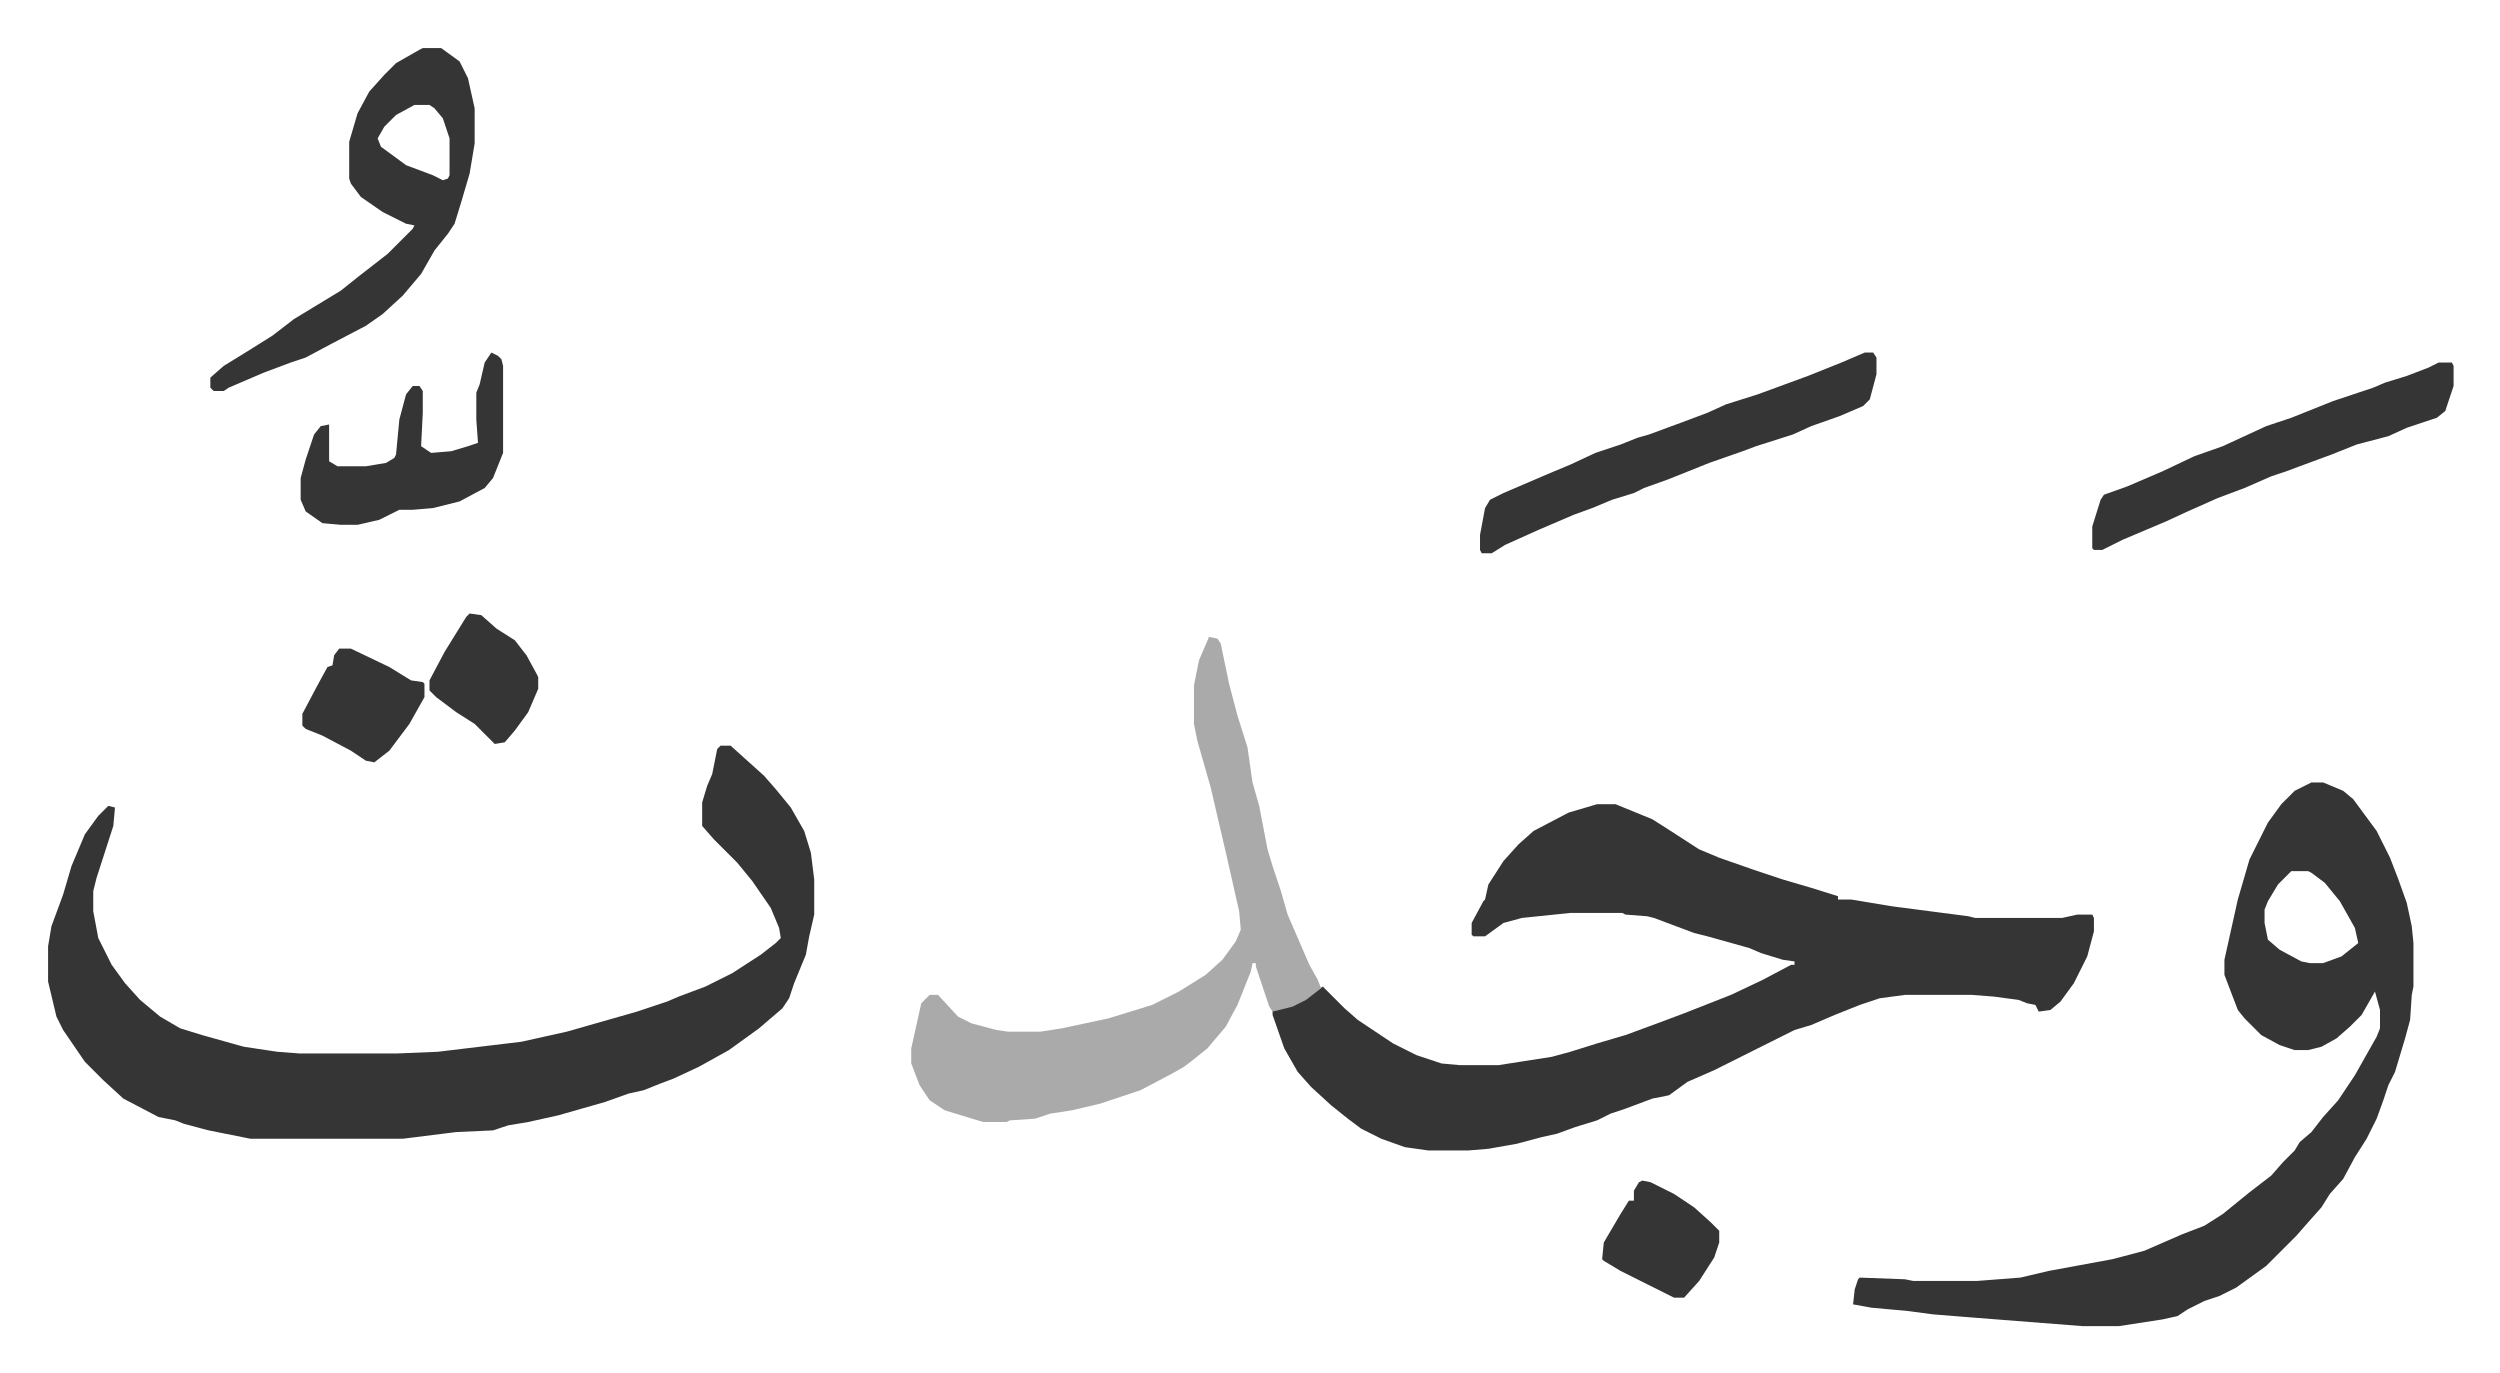
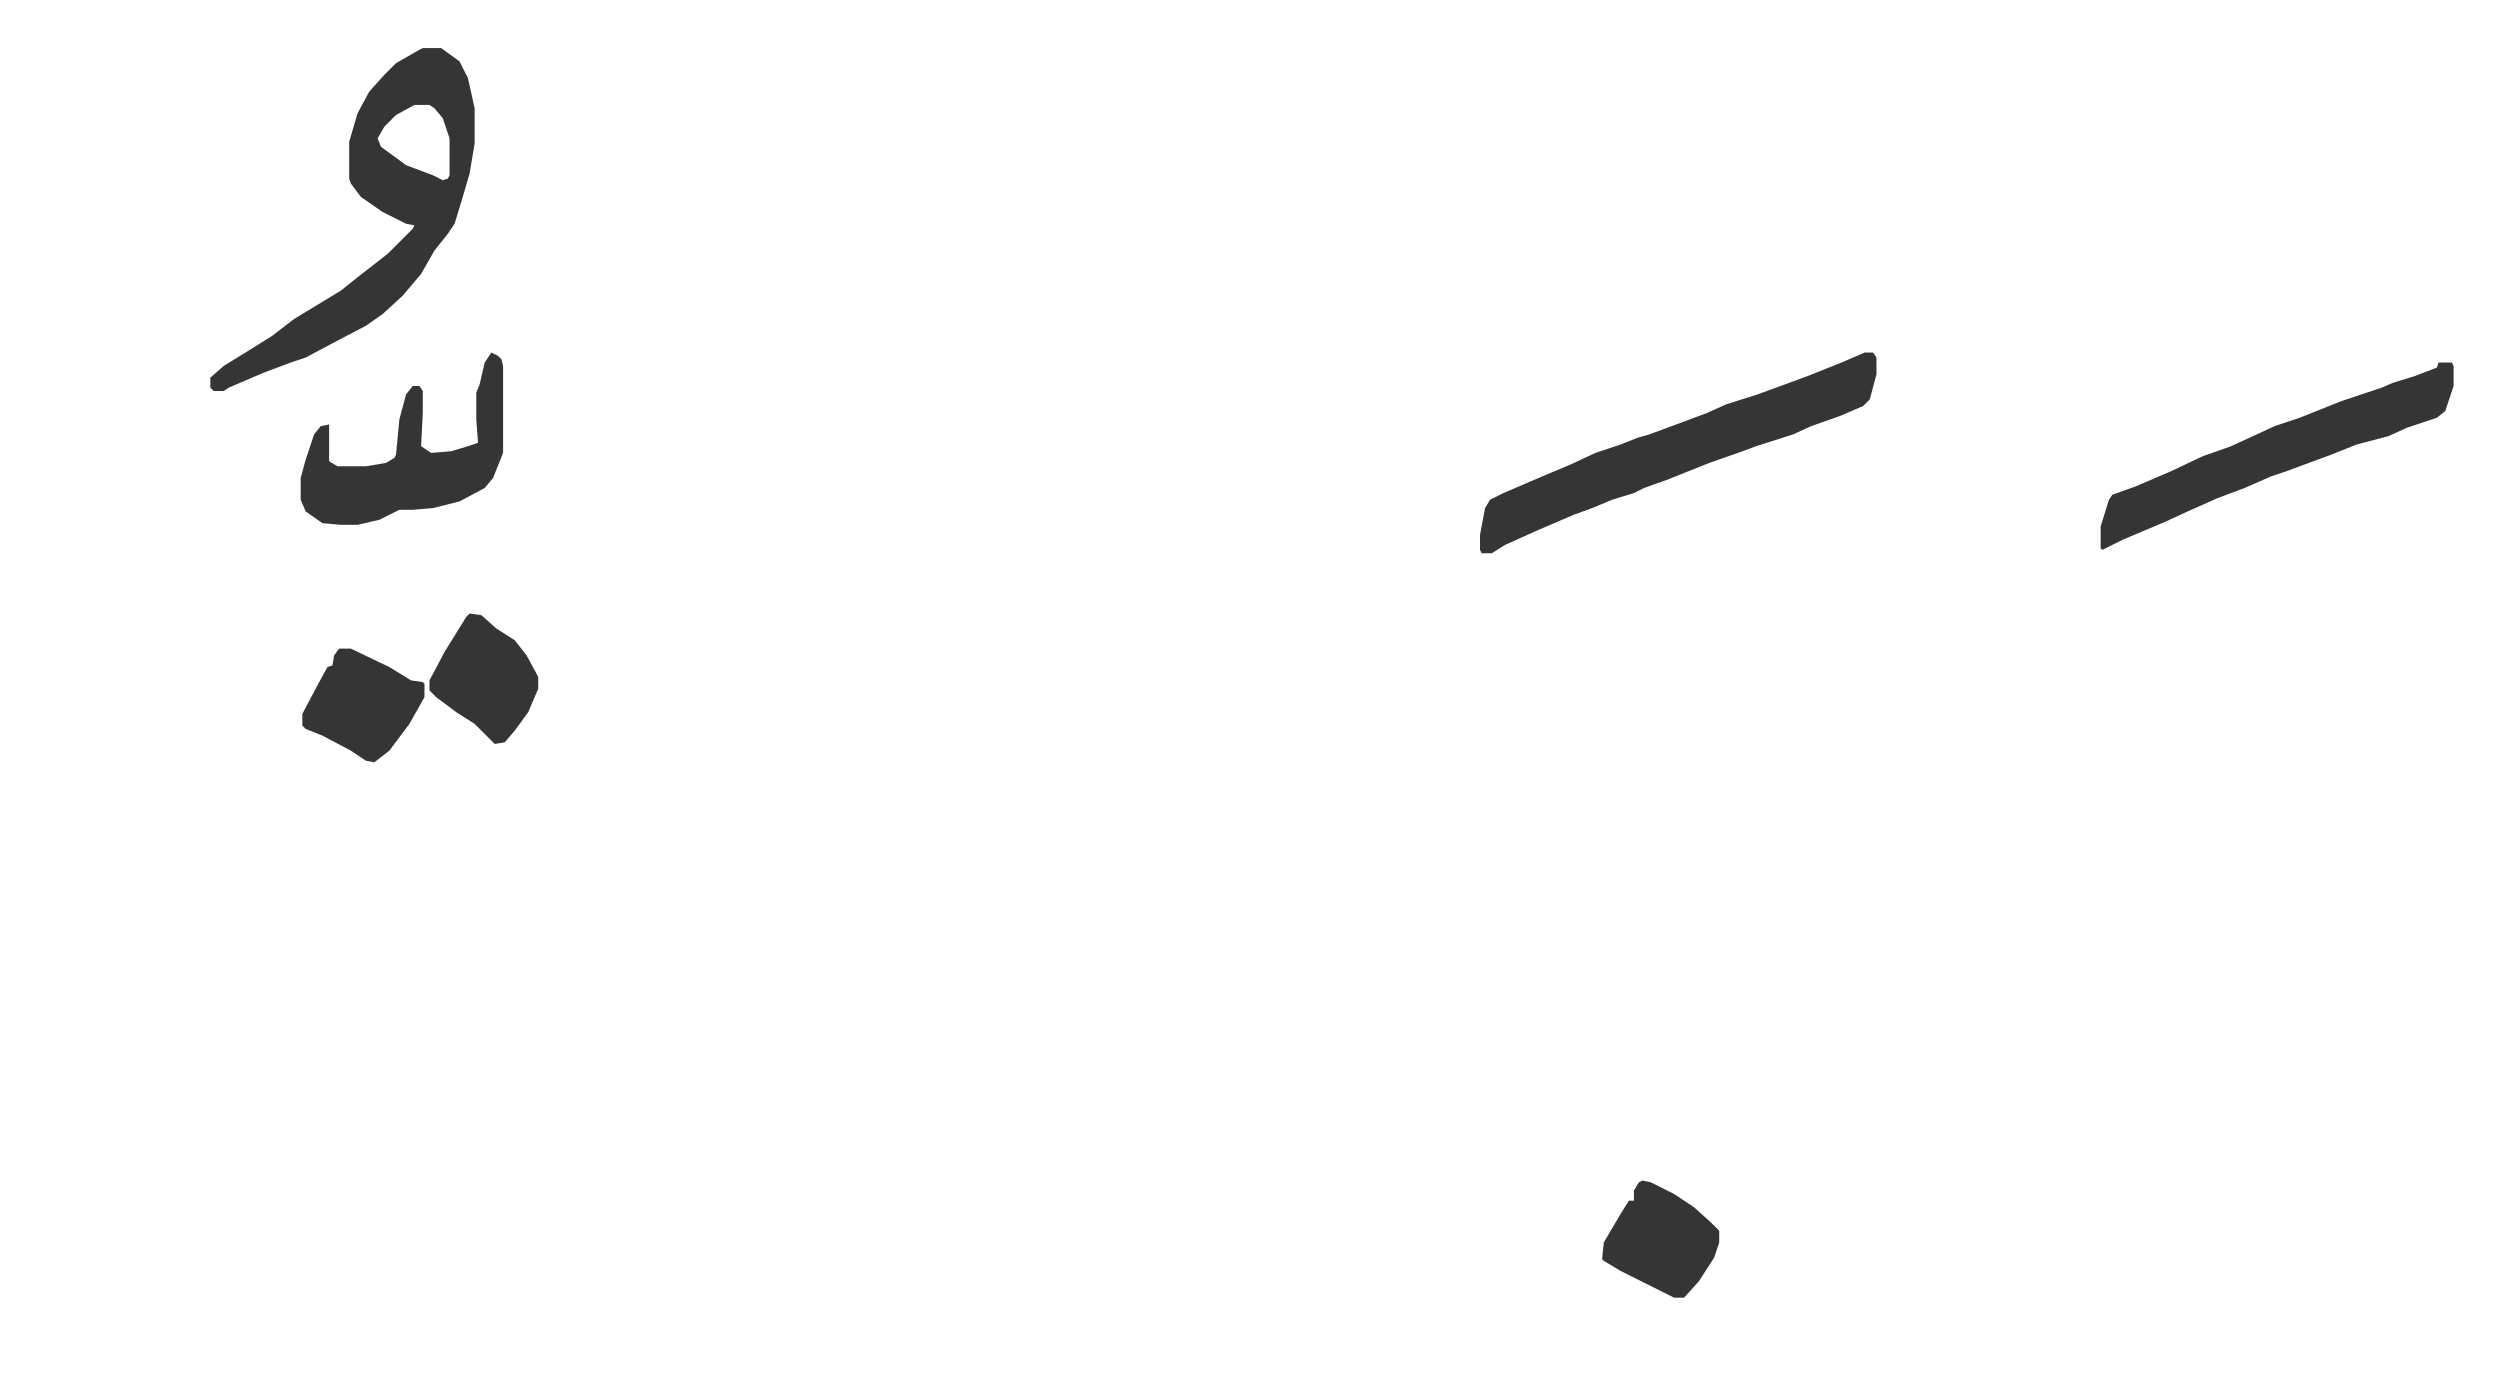
<svg xmlns="http://www.w3.org/2000/svg" role="img" viewBox="-28.74 308.26 1494.48 820.48">
-   <path fill="#353535" id="rule_normal" d="M926 789h11l22 9 11 7 17 11 12 5 20 7 18 6 17 5 16 5v2h8l24 4 46 6 4 1h52l9-2h9l1 2v8l-4 15-8 16-8 11-6 5-7 1-2-4-5-1-5-2-15-2-13-1h-40l-15 2-12 4-15 6-14 6-10 3-16 8-16 8-16 8-16 7-11 8-10 2-16 6-9 3-8 4-13 4-11 4-9 2-15 4-17 3-12 1h-24l-14-2-14-5-12-6-8-6-10-8-12-11-8-9-8-14-7-20v-3l12-3 11-6 7-5 13 13 8 7 21 14 14 7 15 5 11 1h23l32-5 11-3 16-5 17-5 19-7 16-6 28-11 19-9 17-9h2v-2l-7-1-13-4-7-3-25-7-8-2-24-9-4-1-13-1-2-1h-31l-29 3-11 3-11 8h-7l-1-1v-7l7-13 1-1 2-9 9-14 9-10 9-8 21-11zm-524-35h6l10 9 10 9 7 8 9 11 8 14 4 13 2 16v21l-3 13-2 11-7 17-3 9-4 6-14 12-18 13-18 10-15 7-8 3-10 4-9 2-14 5-14 4-14 4-18 4-12 2-9 3-22 1-24 3-8 1h-91l-25-5-15-4-5-2-10-2-21-11-12-11-11-11-13-19-4-8-5-21v-21l2-12 7-19 5-17 8-19 8-11 6-6 4 1-1 11-10 31-2 8v12l3 16 8 16 8 11 9 10 12 10 12 7 13 4 25 7 20 3 13 1h59l24-1 50-6 27-6 21-6 21-6 18-6 7-3 16-6 16-8 17-11 9-7 3-3-1-6-5-12-11-16-9-11-14-14-7-8v-14l3-10 3-7 3-15zm951 22h7l12 5 6 5 14 19 8 16 5 13 5 14 3 14 1 10v26l-1 5-1 15-3 11-6 20-4 8-3 9-4 11-6 12-7 11-7 13-8 9-5 8-8 9-7 8-18 18-18 13-10 5-9 3-10 5-6 4-9 2-13 2-13 2h-22l-64-5-25-2-15-2-22-2-11-2 1-9 2-6 1-1 27 1 5 1h38l26-2 17-4 38-7 19-5 23-10 13-5 11-7 16-13 13-10 7-8 7-7 3-5 7-6 7-9 9-10 10-15 13-23 2-5v-11l-3-11-8 14-7 7-8 7-9 5-8 2h-8l-9-3-11-6-10-10-4-5-8-21v-9l8-36 7-24 11-22 8-11 8-8zm-12 53l-8 8-6 10-2 5v8l2 10 7 6 13 7 5 1h8l11-4 10-8-2-9-9-16-9-11-8-6-2-1z" />
-   <path fill="#aaa" id="rule_hamzat_wasl" d="M694 689l5 1 2 3 5 24 5 19 6 19 3 21 4 14 5 26 3 10 5 15 4 14 13 30 5 9 2 5-9 7-8 4-12 3-2-3-8-24v-2h-2l-1 5-8 20-7 13-11 13-10 8-4 3-7 4-19 10-24 8-17 4-13 2-9 3-15 1-2 1h-14l-23-7-9-6-6-9-5-13v-9l6-27 5-5h5l12 13 8 4 15 4 7 1h19l13-2 28-6 26-8 16-8 16-10 10-9 8-11 3-7-1-11-7-31-10-43-8-28-2-10v-23l3-15z" />
-   <path fill="#353535" id="rule_normal" d="M224 337h11l11 8 5 10 4 18v21l-3 18-5 17-4 13-4 6-8 10-8 14-11 13-12 11-10 7-21 11-15 8-9 3-16 6-21 9-3 2h-6l-2-2v-6l8-7 13-8 16-10 13-10 28-17 10-8 18-14 15-15 1-2-5-1-14-7-13-9-6-8-1-3v-22l5-17 7-13 9-10 7-7 14-8zm-5 34l-11 6-7 7-4 7 2 5 15 11 16 6 6 3 3-1 1-2v-22l-4-12-5-6-3-2zm867 148h5l2 3v10l-4 15-4 4-14 6-17 6-11 5-22 7-8 3-20 7-25 10-14 5-6 3-13 4-12 5-11 4-21 9-20 9-8 5h-6l-1-2v-9l3-16 3-5 8-4 28-12 12-5 15-7 15-5 10-4 7-2 19-7 16-6 11-5 19-6 30-11 20-8zm343 6h8l1 2v12l-5 15-5 4-18 6-11 5-19 5-15 6-19 7-8 3-9 3-16 7-16 6-18 8-13 6-26 11-12 6h-5l-1-1v-13l5-16 2-3 14-5 21-9 19-9 17-6 26-12 15-5 25-10 24-8 7-3 13-4 13-5zm-1164-6l4 2 2 2 1 4v52l-6 15-5 6-15 8-16 4-12 1h-8l-12 6-13 3h-10l-11-1-10-7-3-7v-13l3-11 5-15 4-5 5-1v22l5 3h17l12-2 5-3 1-2 2-21 4-15 4-5h4l2 3v13l-1 20 6 4 12-1 10-3 6-2-1-14v-16l2-5 3-13zm688 495l5 1 14 7 12 8 10 9 5 5v7l-3 9-9 14-9 10h-6l-16-8-16-8-10-6-1-1 1-10 10-17 5-8h3v-6l3-5zM252 675l7 1 9 8 11 7 7 9 6 11 1 2v7l-6 14-8 11-6 7-6 1-12-12-11-7-12-9-4-4v-6l9-17 13-21zm-78 21h7l23 11 13 8 7 1 1 1v8l-9 16-12 16-9 7-5-1-9-6-17-9-10-4-2-2v-7l9-17 6-11 3-1 1-6z" />
+   <path fill="#353535" id="rule_normal" d="M224 337h11l11 8 5 10 4 18v21l-3 18-5 17-4 13-4 6-8 10-8 14-11 13-12 11-10 7-21 11-15 8-9 3-16 6-21 9-3 2h-6l-2-2v-6l8-7 13-8 16-10 13-10 28-17 10-8 18-14 15-15 1-2-5-1-14-7-13-9-6-8-1-3v-22l5-17 7-13 9-10 7-7 14-8zm-5 34l-11 6-7 7-4 7 2 5 15 11 16 6 6 3 3-1 1-2v-22l-4-12-5-6-3-2zm867 148h5l2 3v10l-4 15-4 4-14 6-17 6-11 5-22 7-8 3-20 7-25 10-14 5-6 3-13 4-12 5-11 4-21 9-20 9-8 5h-6l-1-2v-9l3-16 3-5 8-4 28-12 12-5 15-7 15-5 10-4 7-2 19-7 16-6 11-5 19-6 30-11 20-8zm343 6h8l1 2v12l-5 15-5 4-18 6-11 5-19 5-15 6-19 7-8 3-9 3-16 7-16 6-18 8-13 6-26 11-12 6l-1-1v-13l5-16 2-3 14-5 21-9 19-9 17-6 26-12 15-5 25-10 24-8 7-3 13-4 13-5zm-1164-6l4 2 2 2 1 4v52l-6 15-5 6-15 8-16 4-12 1h-8l-12 6-13 3h-10l-11-1-10-7-3-7v-13l3-11 5-15 4-5 5-1v22l5 3h17l12-2 5-3 1-2 2-21 4-15 4-5h4l2 3v13l-1 20 6 4 12-1 10-3 6-2-1-14v-16l2-5 3-13zm688 495l5 1 14 7 12 8 10 9 5 5v7l-3 9-9 14-9 10h-6l-16-8-16-8-10-6-1-1 1-10 10-17 5-8h3v-6l3-5zM252 675l7 1 9 8 11 7 7 9 6 11 1 2v7l-6 14-8 11-6 7-6 1-12-12-11-7-12-9-4-4v-6l9-17 13-21zm-78 21h7l23 11 13 8 7 1 1 1v8l-9 16-12 16-9 7-5-1-9-6-17-9-10-4-2-2v-7l9-17 6-11 3-1 1-6z" />
</svg>